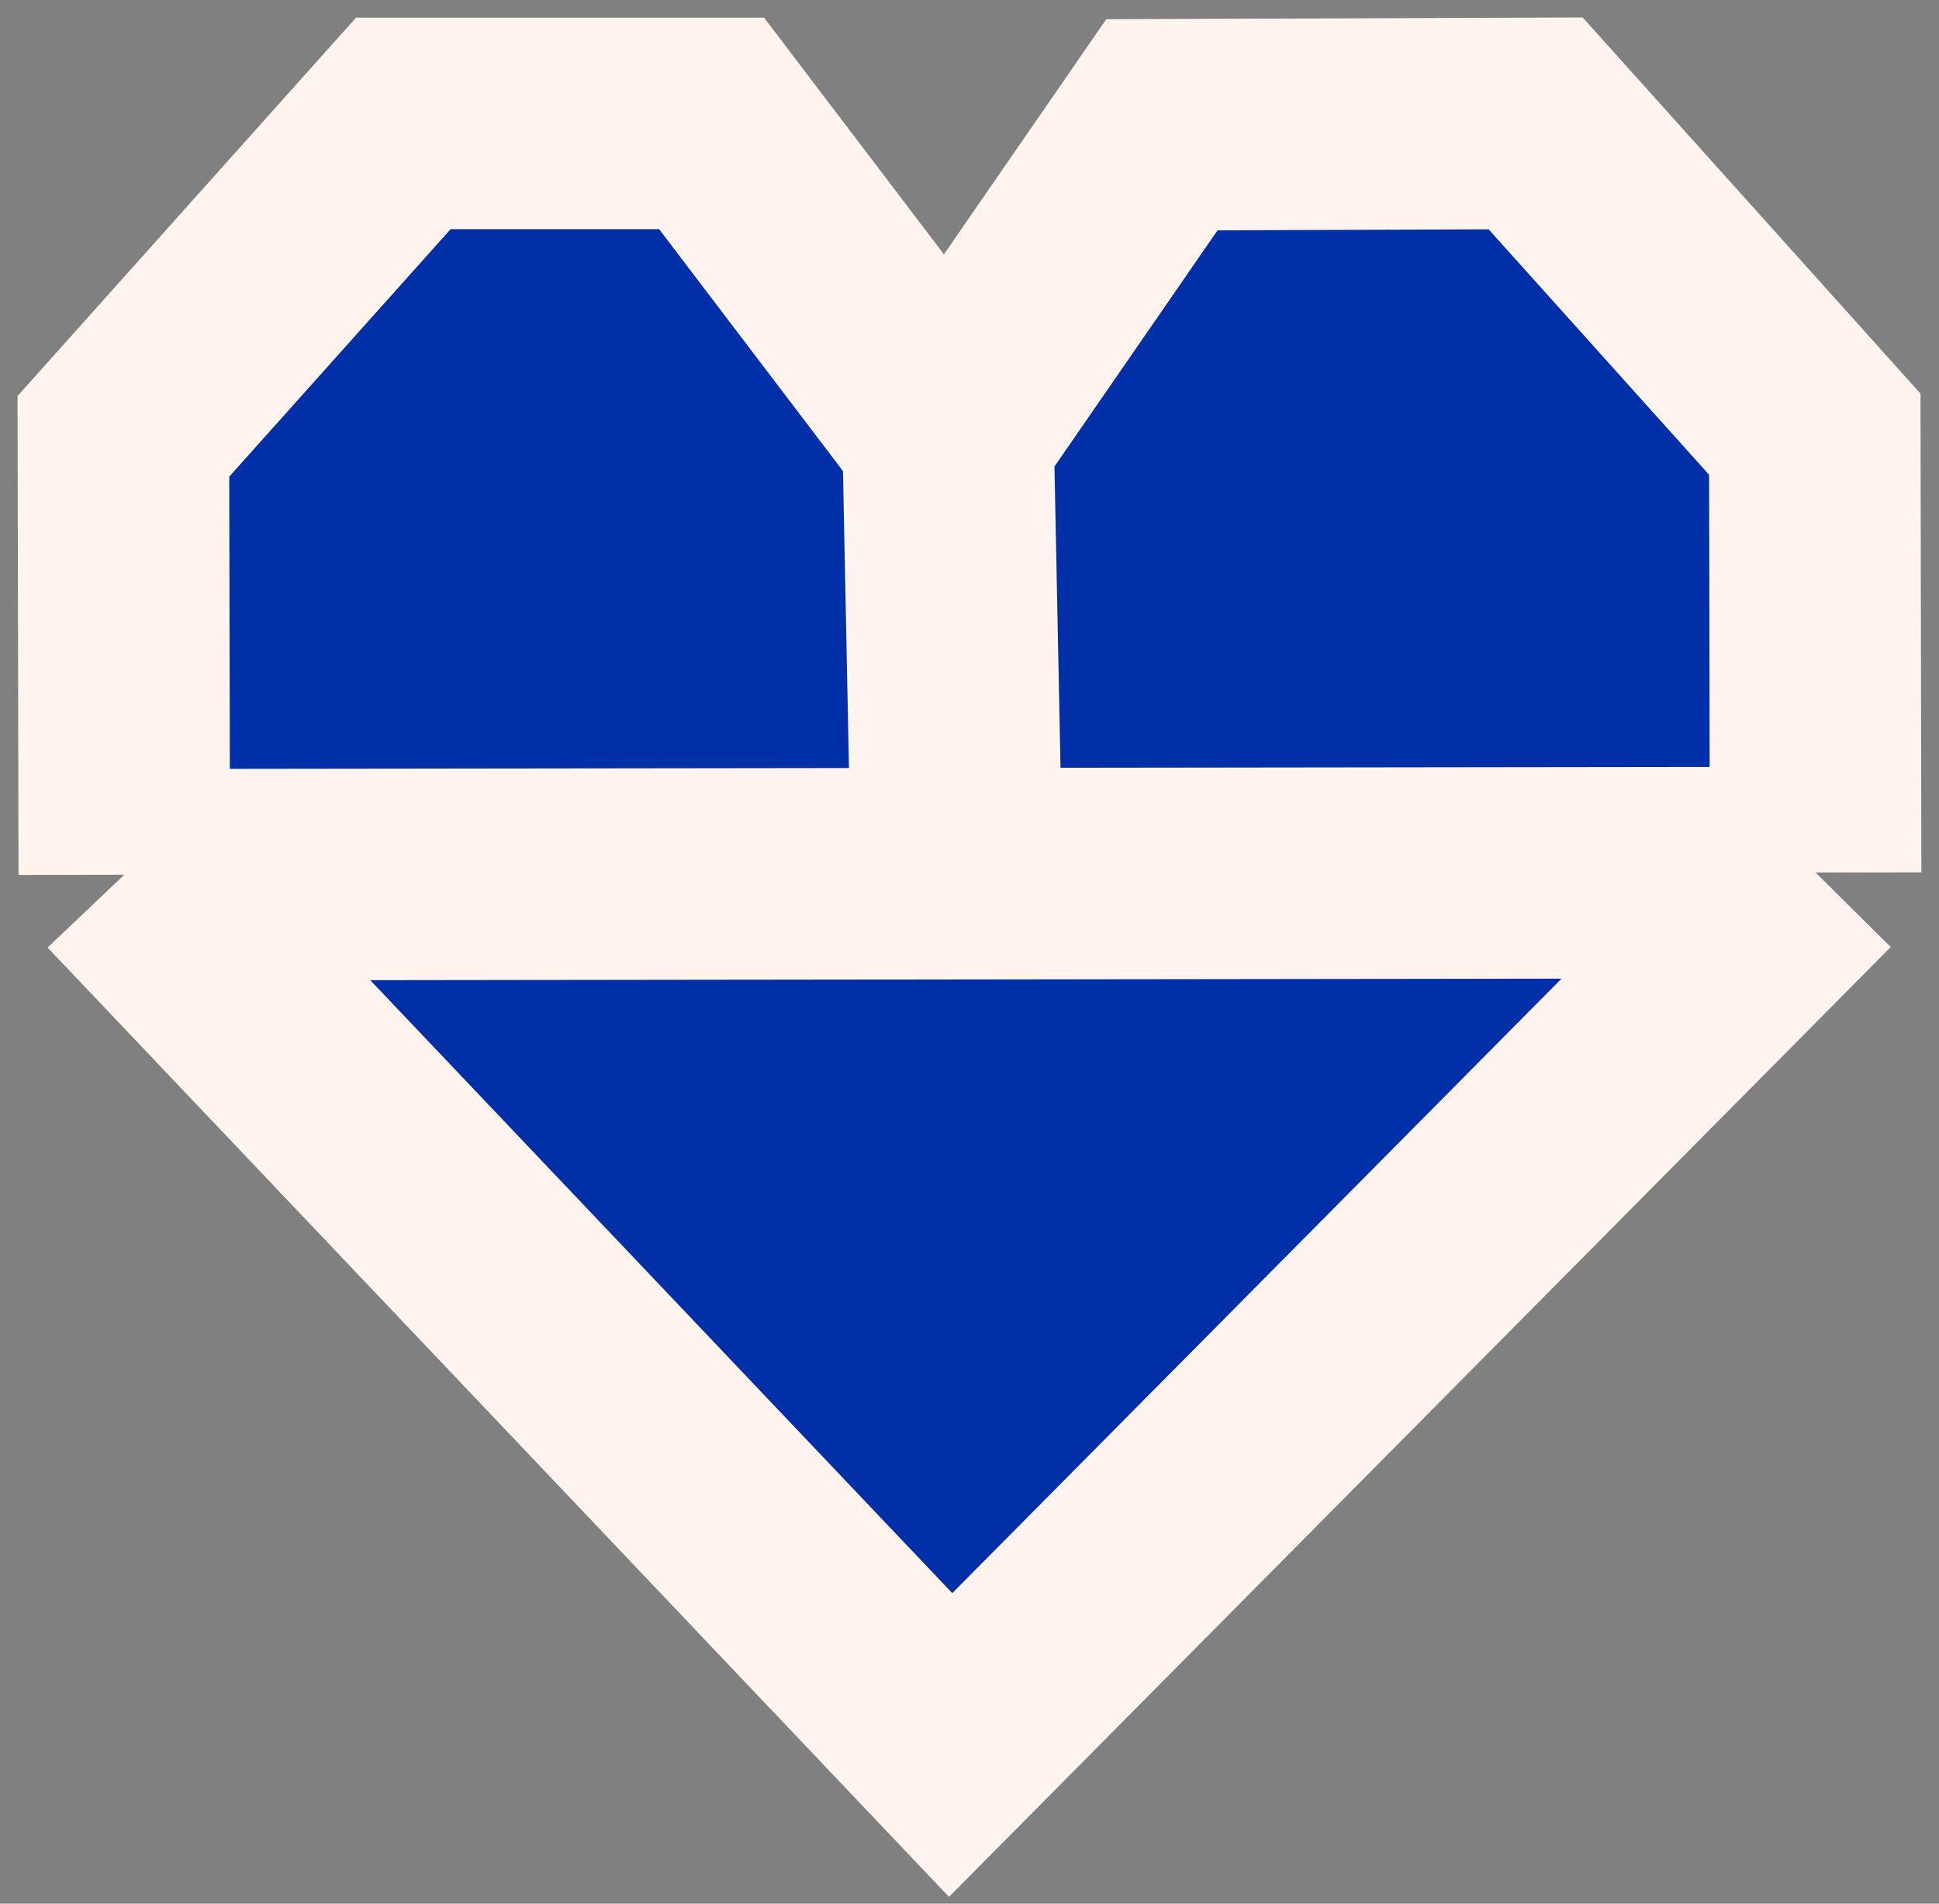
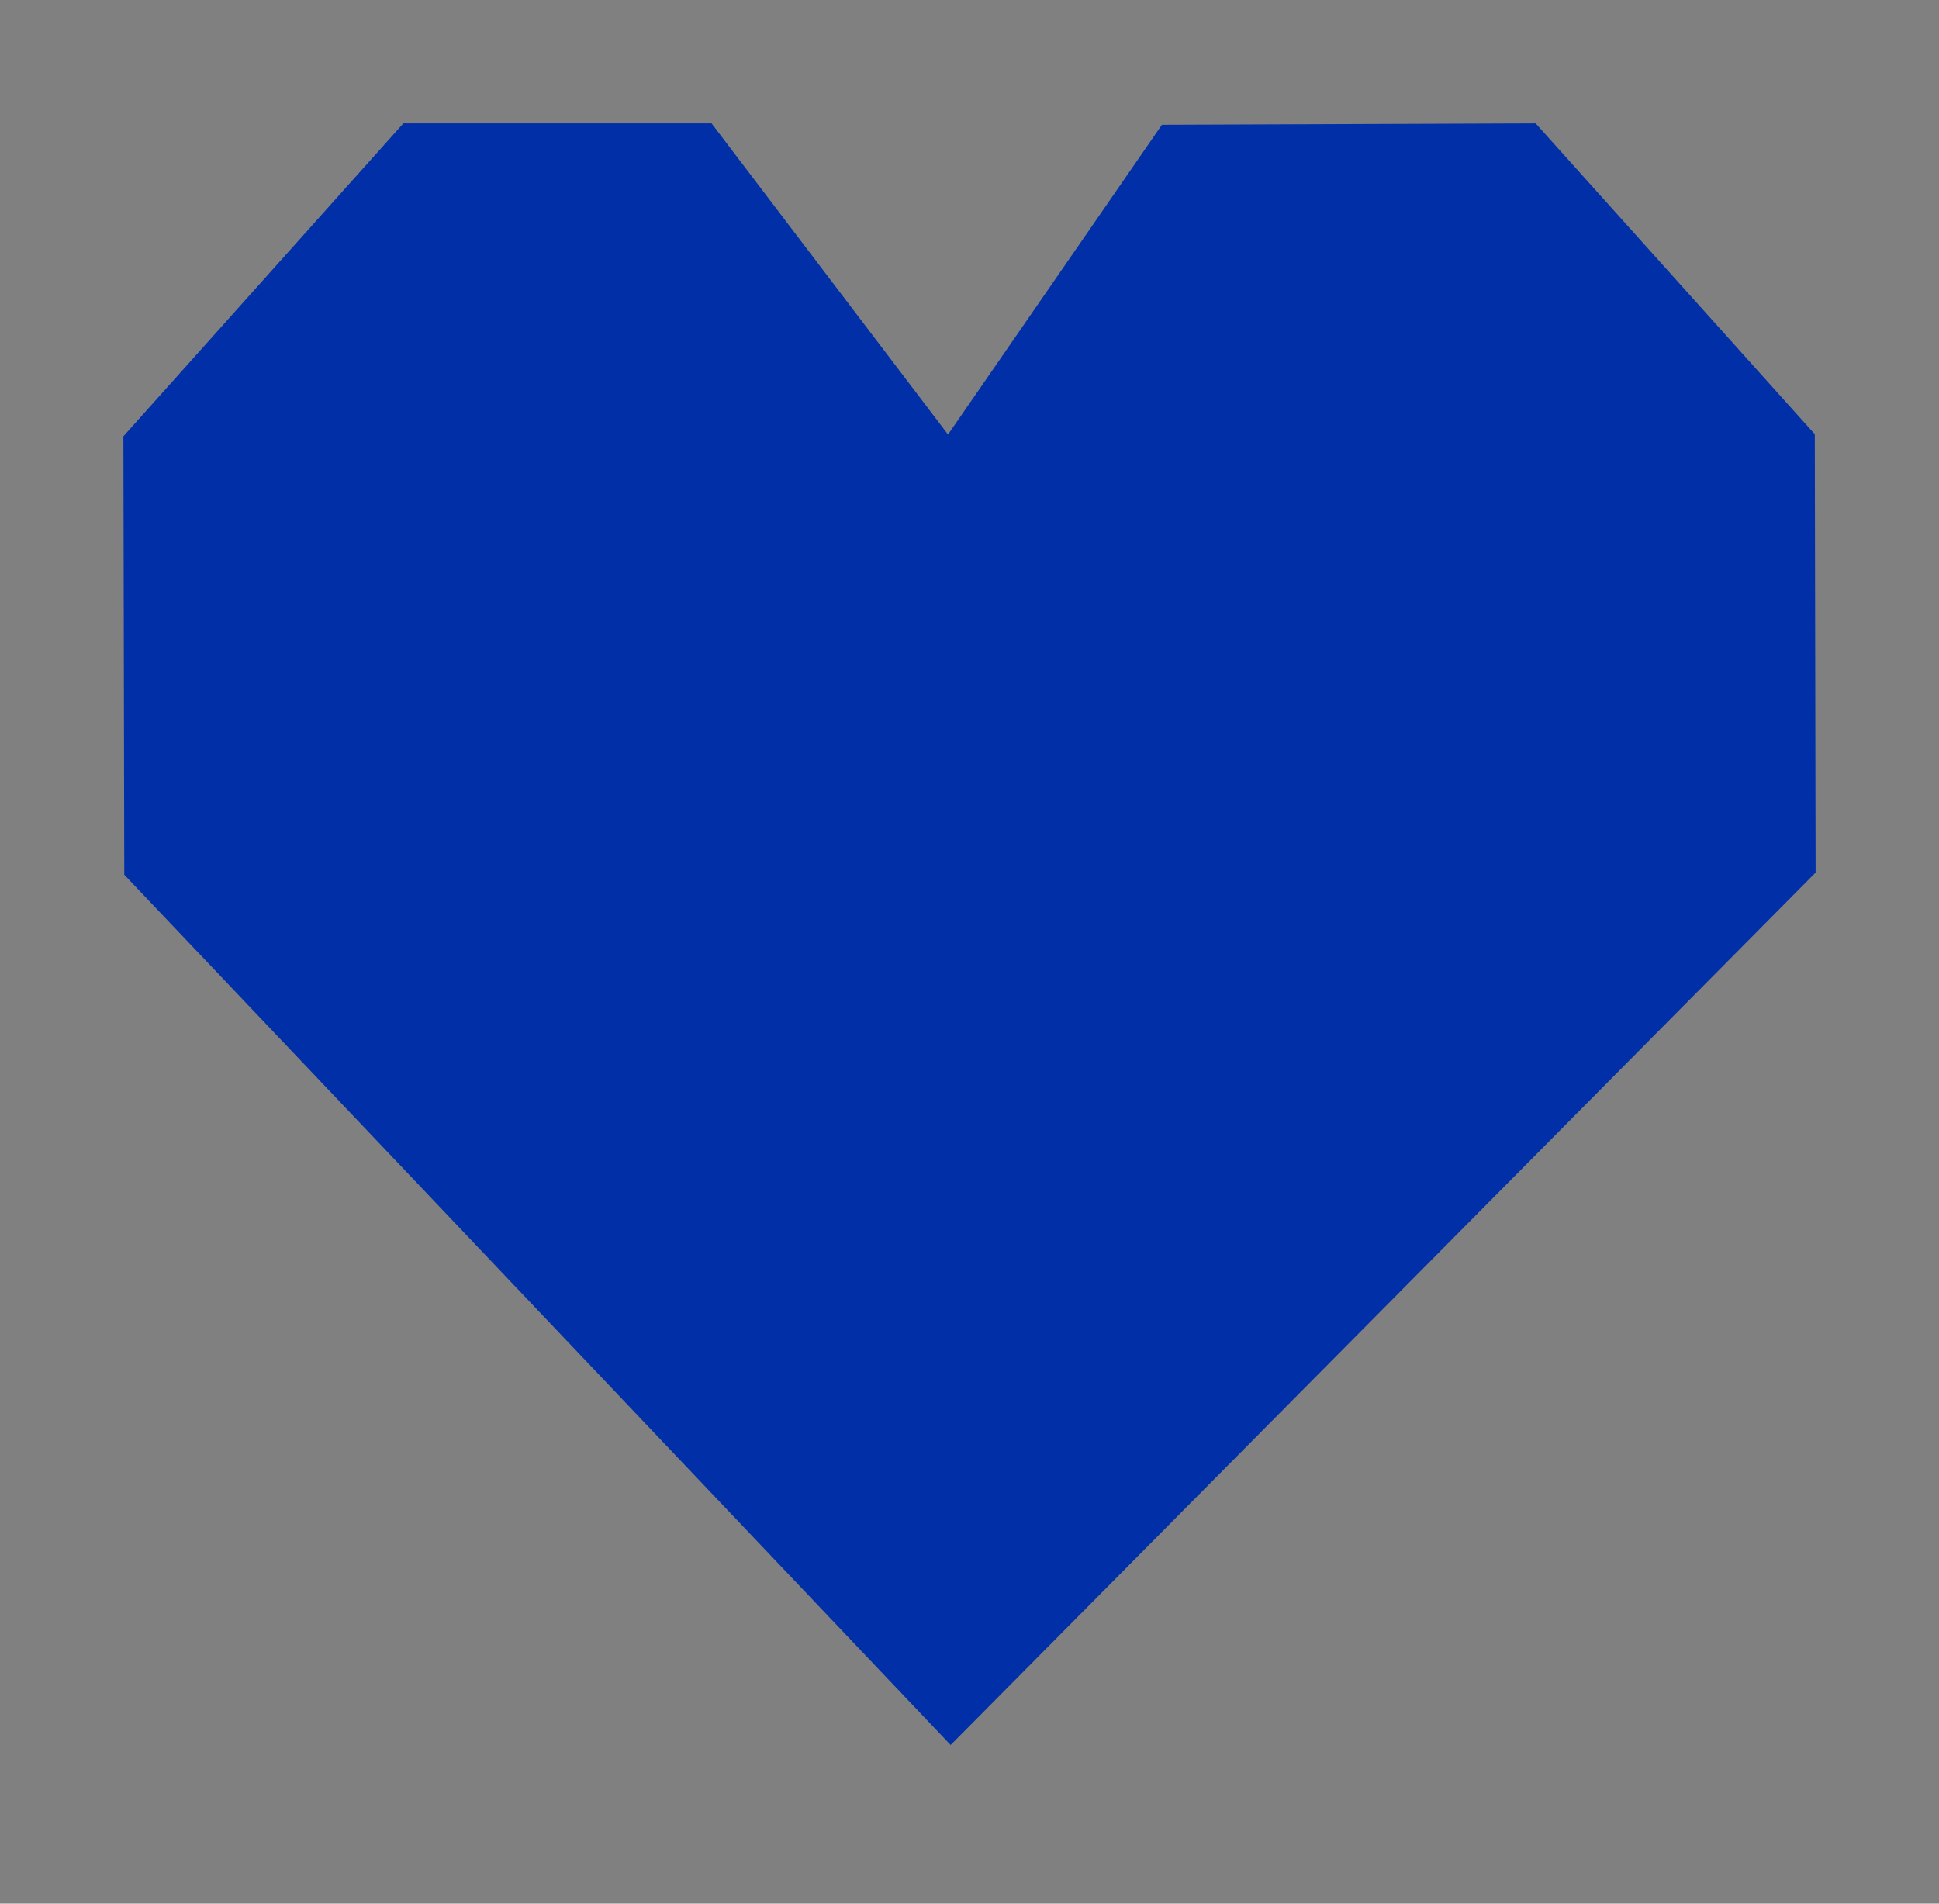
<svg xmlns="http://www.w3.org/2000/svg" width="55" height="54" viewBox="0 0 55 54" fill="none">
  <rect x="0" y="0" width="55" height="54" fill="#808080" stroke="none" />
  <path d="M26.965 49.5L3.525 24.813L3.5 12.377L11.441 3.5H20.184L26.891 12.326L32.958 3.539L43.559 3.5L51.477 12.317L51.5 24.752L26.965 49.5Z" fill="#002FA7" />
-   <path d="M3.525 24.813L51.5 24.752M3.525 24.813L26.965 49.5L51.5 24.752M3.525 24.813L3.5 12.377L11.441 3.5L20.184 3.5L26.891 12.326M51.5 24.752L51.477 12.317L43.559 3.5L32.958 3.539L26.891 12.326M26.891 12.326L27.143 24.841" stroke="#FFF5EE" stroke-width="6" />
</svg>